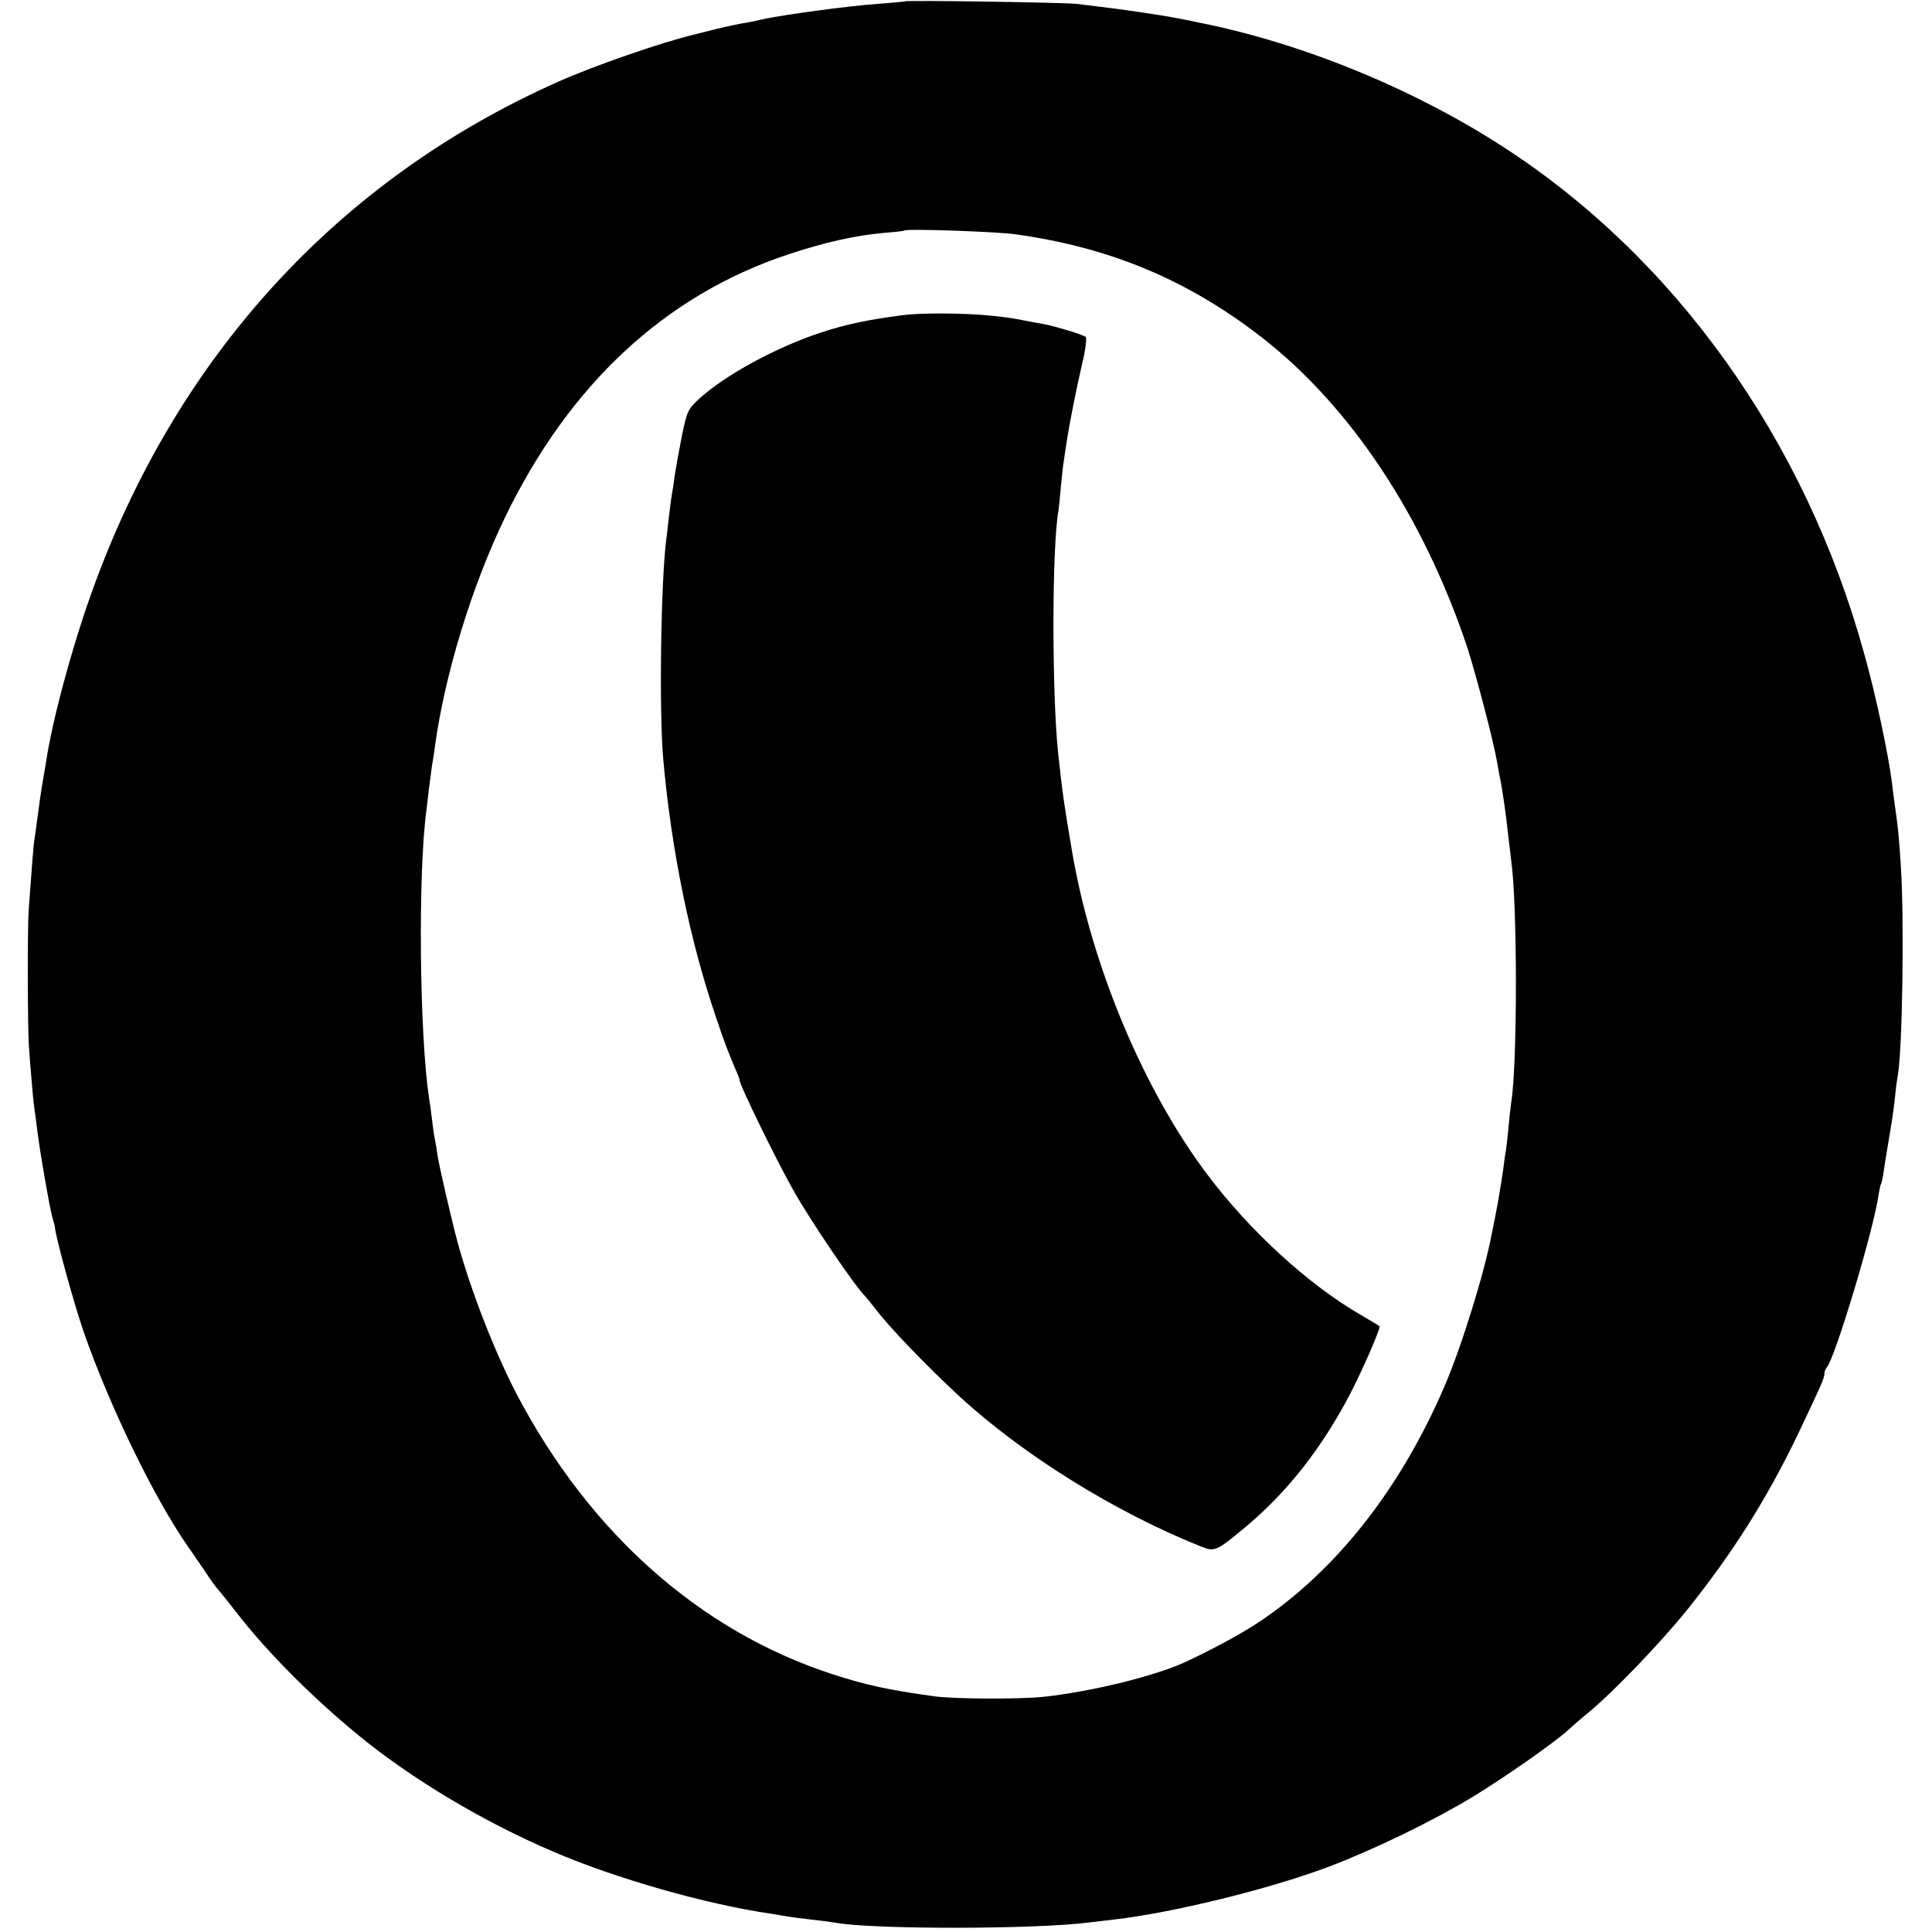
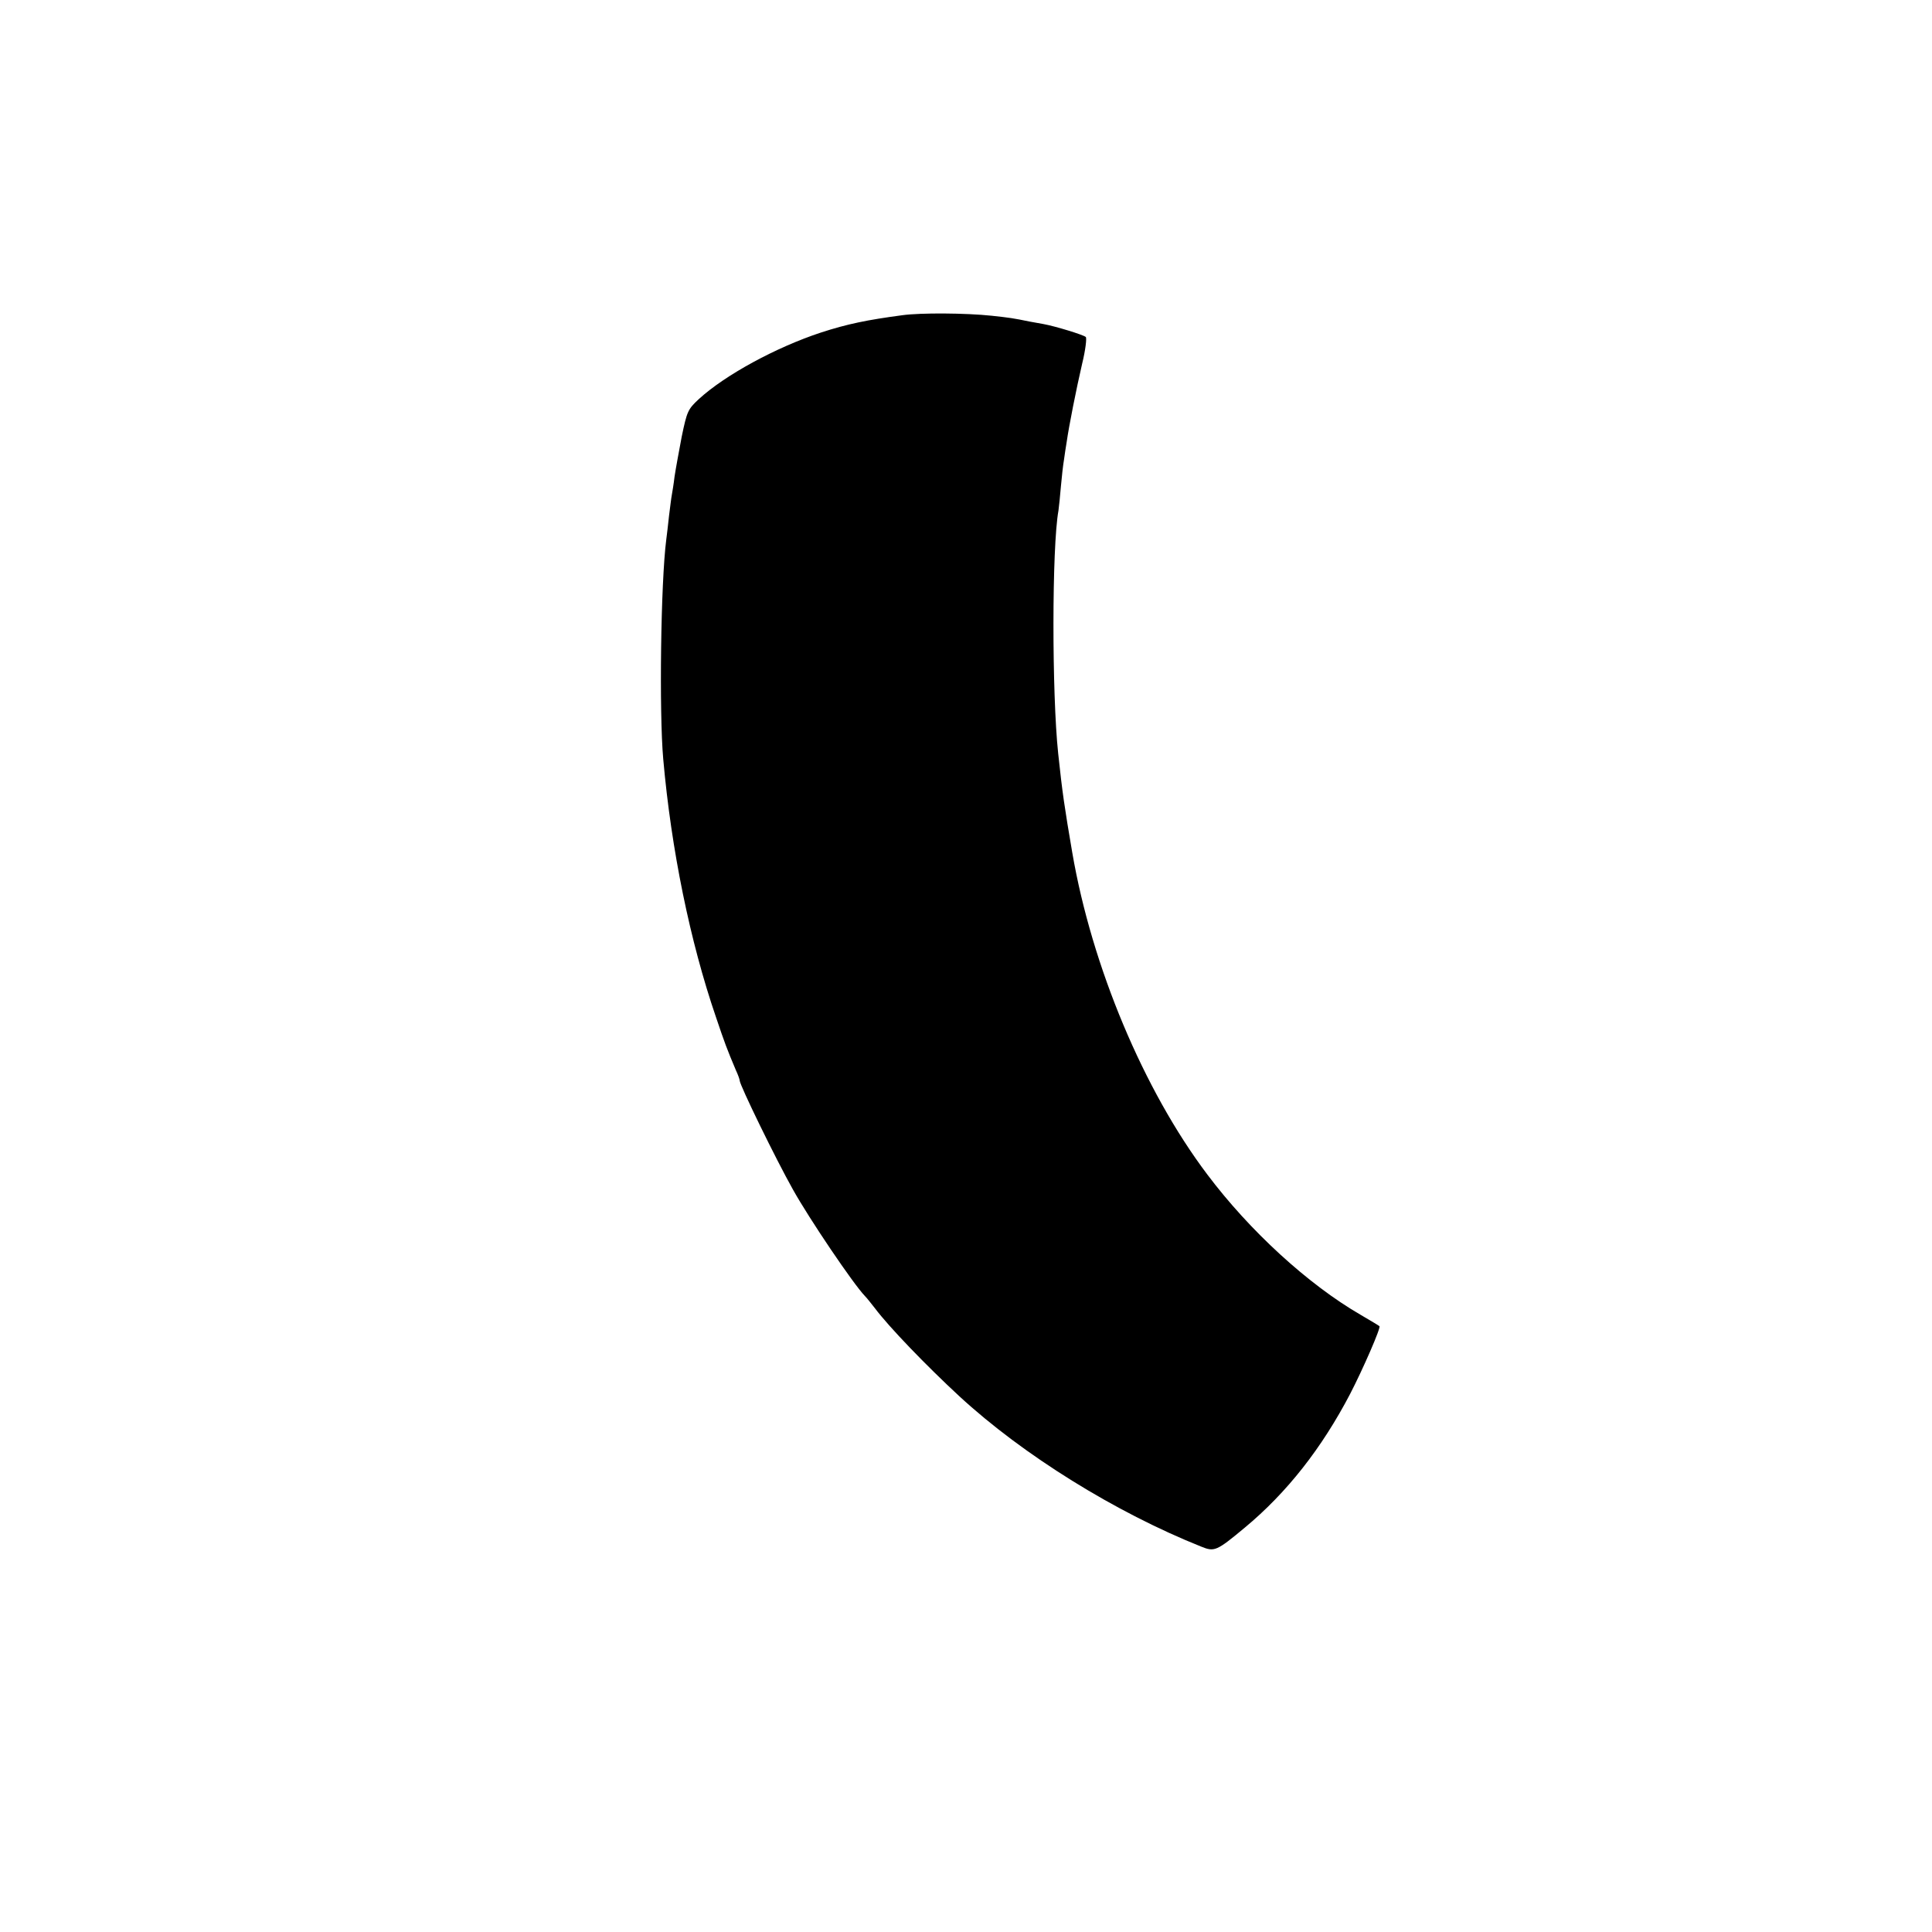
<svg xmlns="http://www.w3.org/2000/svg" version="1.0" width="700pt" height="700pt" viewBox="0 0 700 700" preserveAspectRatio="xMidYMid meet">
  <g transform="translate(0,700) scale(0.1,-0.1)" fill="#000000" stroke="none">
-     <path d="M3278 6995 c-1 -1 -45 -5 -97 -9 -104 -7 -339 -39 -414 -55 -26 -6 -62 -14 -80 -16 -17 -3 -59 -12 -92 -20 -33 -9 -69 -17 -79 -20 -115 -27 -366 -114 -491 -170 -799 -354 -1388 -998 -1693 -1852 -72 -200 -144 -468 -166 -619 -4 -22 -8 -49 -10 -59 -6 -32 -15 -97 -22 -150 -3 -27 -8 -57 -9 -65 -3 -14 -10 -102 -21 -255 -5 -67 -4 -437 1 -500 2 -27 6 -84 10 -125 3 -41 8 -86 10 -100 2 -14 7 -47 10 -75 9 -76 44 -276 54 -313 5 -18 10 -35 10 -37 -1 -24 68 -276 104 -380 94 -270 255 -602 379 -780 16 -22 43 -63 62 -90 18 -28 39 -57 47 -65 8 -9 36 -44 64 -80 106 -138 270 -304 435 -440 194 -161 459 -320 715 -429 225 -97 555 -191 790 -225 23 -4 50 -8 60 -10 11 -2 49 -7 85 -11 36 -4 74 -9 85 -11 131 -25 727 -25 925 1 14 2 52 6 85 10 216 25 562 110 778 191 164 62 376 165 522 253 118 72 295 196 346 242 14 13 47 42 74 64 85 69 264 255 360 375 164 205 286 398 400 635 84 177 95 201 95 217 0 8 4 18 9 24 29 31 171 503 187 623 3 19 7 37 9 41 3 4 7 25 10 46 3 22 10 64 15 94 16 95 19 113 26 175 3 33 8 68 10 78 17 93 24 566 11 762 -7 107 -10 138 -22 220 -3 22 -8 58 -10 79 -14 108 -59 320 -101 469 -214 775 -686 1435 -1314 1839 -326 210 -729 374 -1100 447 -30 6 -66 14 -80 16 -42 9 -222 35 -270 40 -25 3 -65 8 -90 11 -48 5 -616 14 -622 9z m402 -844 c345 -48 627 -167 895 -376 321 -251 583 -648 741 -1120 31 -96 95 -339 108 -415 3 -19 8 -46 11 -60 8 -36 24 -149 30 -211 4 -30 8 -67 10 -84 23 -157 23 -736 1 -875 -2 -14 -7 -54 -10 -90 -3 -36 -8 -76 -10 -90 -3 -14 -7 -45 -10 -70 -6 -42 -19 -122 -31 -180 -3 -14 -7 -36 -10 -50 -26 -139 -108 -405 -171 -552 -159 -371 -393 -669 -674 -856 -68 -45 -175 -102 -270 -146 -114 -51 -341 -106 -510 -124 -88 -9 -323 -8 -395 2 -168 23 -253 42 -375 82 -476 157 -873 510 -1136 1009 -81 155 -165 370 -215 550 -24 89 -68 281 -74 320 -2 17 -6 42 -9 55 -3 14 -8 48 -11 75 -3 28 -8 64 -11 80 -34 230 -40 809 -9 1039 2 17 7 56 10 86 4 30 9 64 10 75 2 11 7 40 10 65 36 265 134 586 256 838 233 480 579 802 1024 950 133 44 239 68 345 78 41 3 76 7 77 9 9 7 333 -4 403 -14z" />
    <path d="M3270 5858 c-128 -17 -201 -32 -296 -63 -161 -53 -346 -153 -442 -241 -40 -37 -43 -45 -62 -136 -10 -53 -22 -118 -26 -145 -3 -26 -8 -56 -10 -67 -2 -10 -6 -44 -10 -75 -3 -31 -8 -69 -10 -86 -20 -155 -26 -627 -11 -795 29 -328 97 -661 191 -935 32 -95 40 -116 72 -192 8 -17 14 -34 14 -38 0 -16 131 -285 193 -395 59 -106 220 -344 261 -386 6 -6 22 -26 36 -44 51 -68 186 -208 306 -319 231 -213 566 -421 877 -545 47 -19 55 -16 157 69 153 127 279 288 382 485 46 89 112 240 106 245 -2 2 -32 20 -68 41 -190 110 -402 304 -556 509 -230 305 -418 753 -489 1166 -28 164 -36 217 -51 359 -23 216 -23 748 1 880 2 14 6 54 9 89 3 35 8 78 11 95 2 17 7 47 10 66 8 56 34 188 56 283 12 49 17 92 13 96 -9 8 -110 39 -154 47 -14 2 -36 7 -50 9 -58 12 -72 14 -137 21 -94 10 -257 11 -323 2z" />
  </g>
</svg>